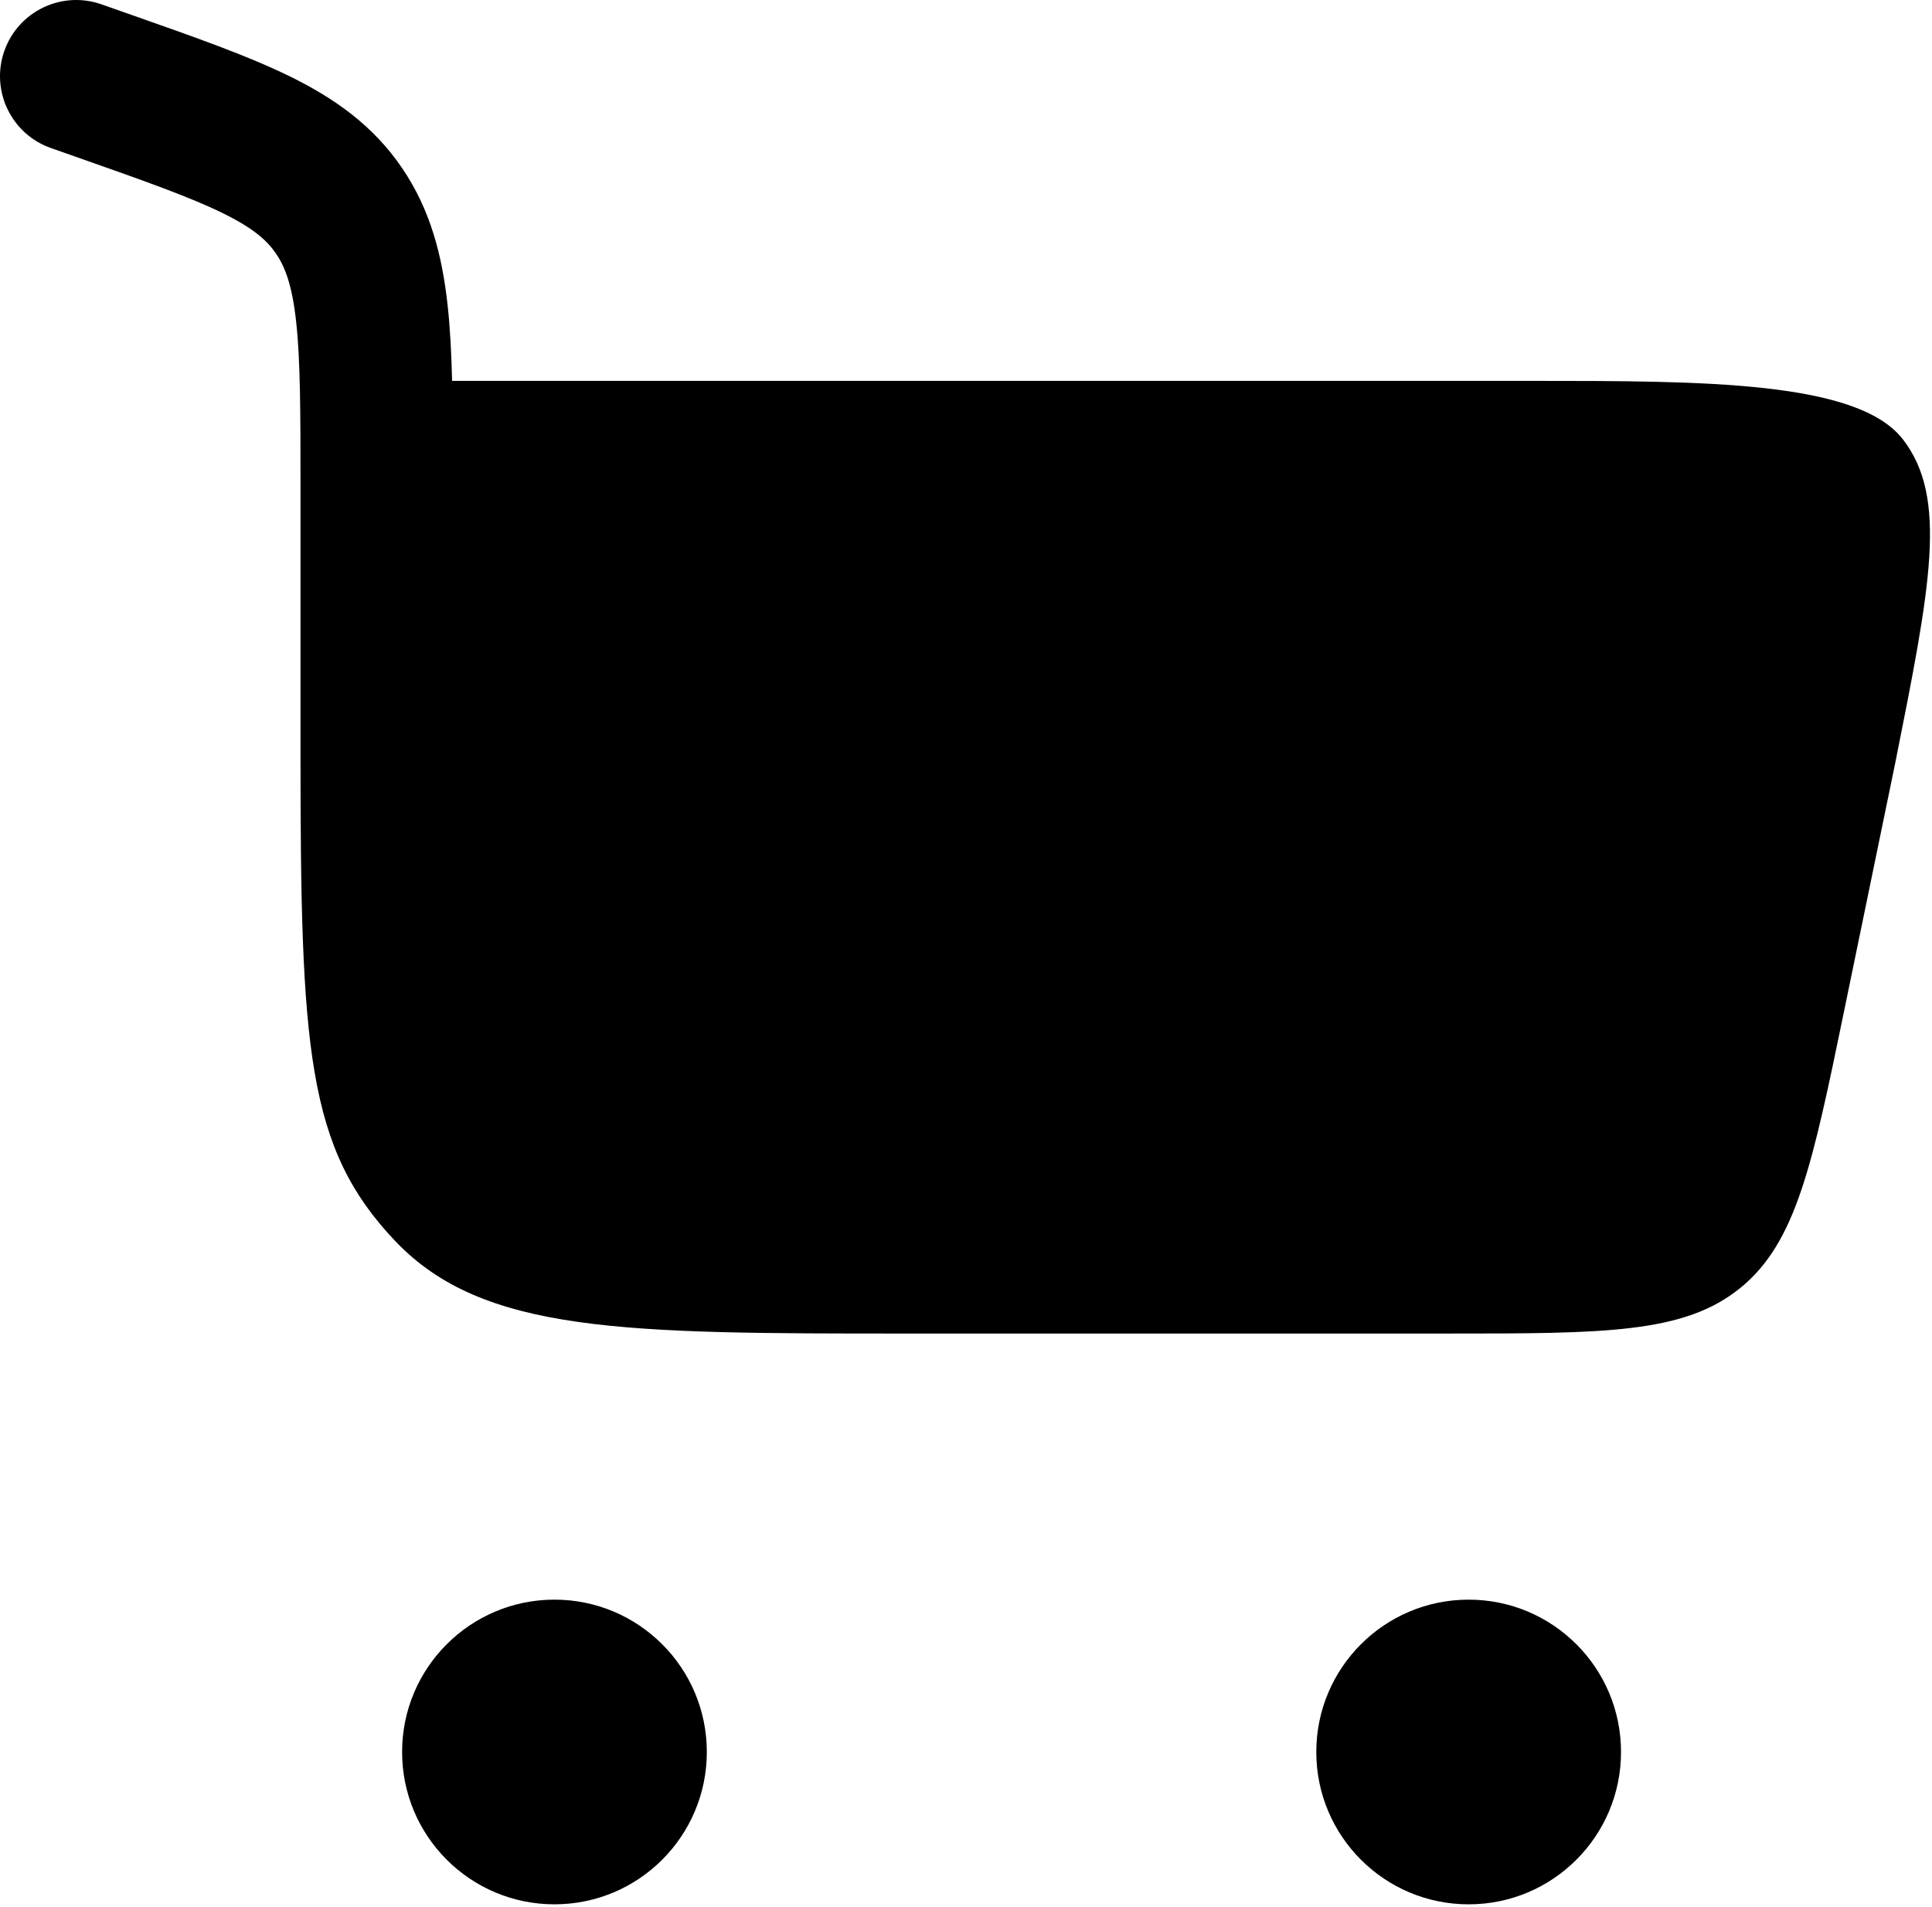
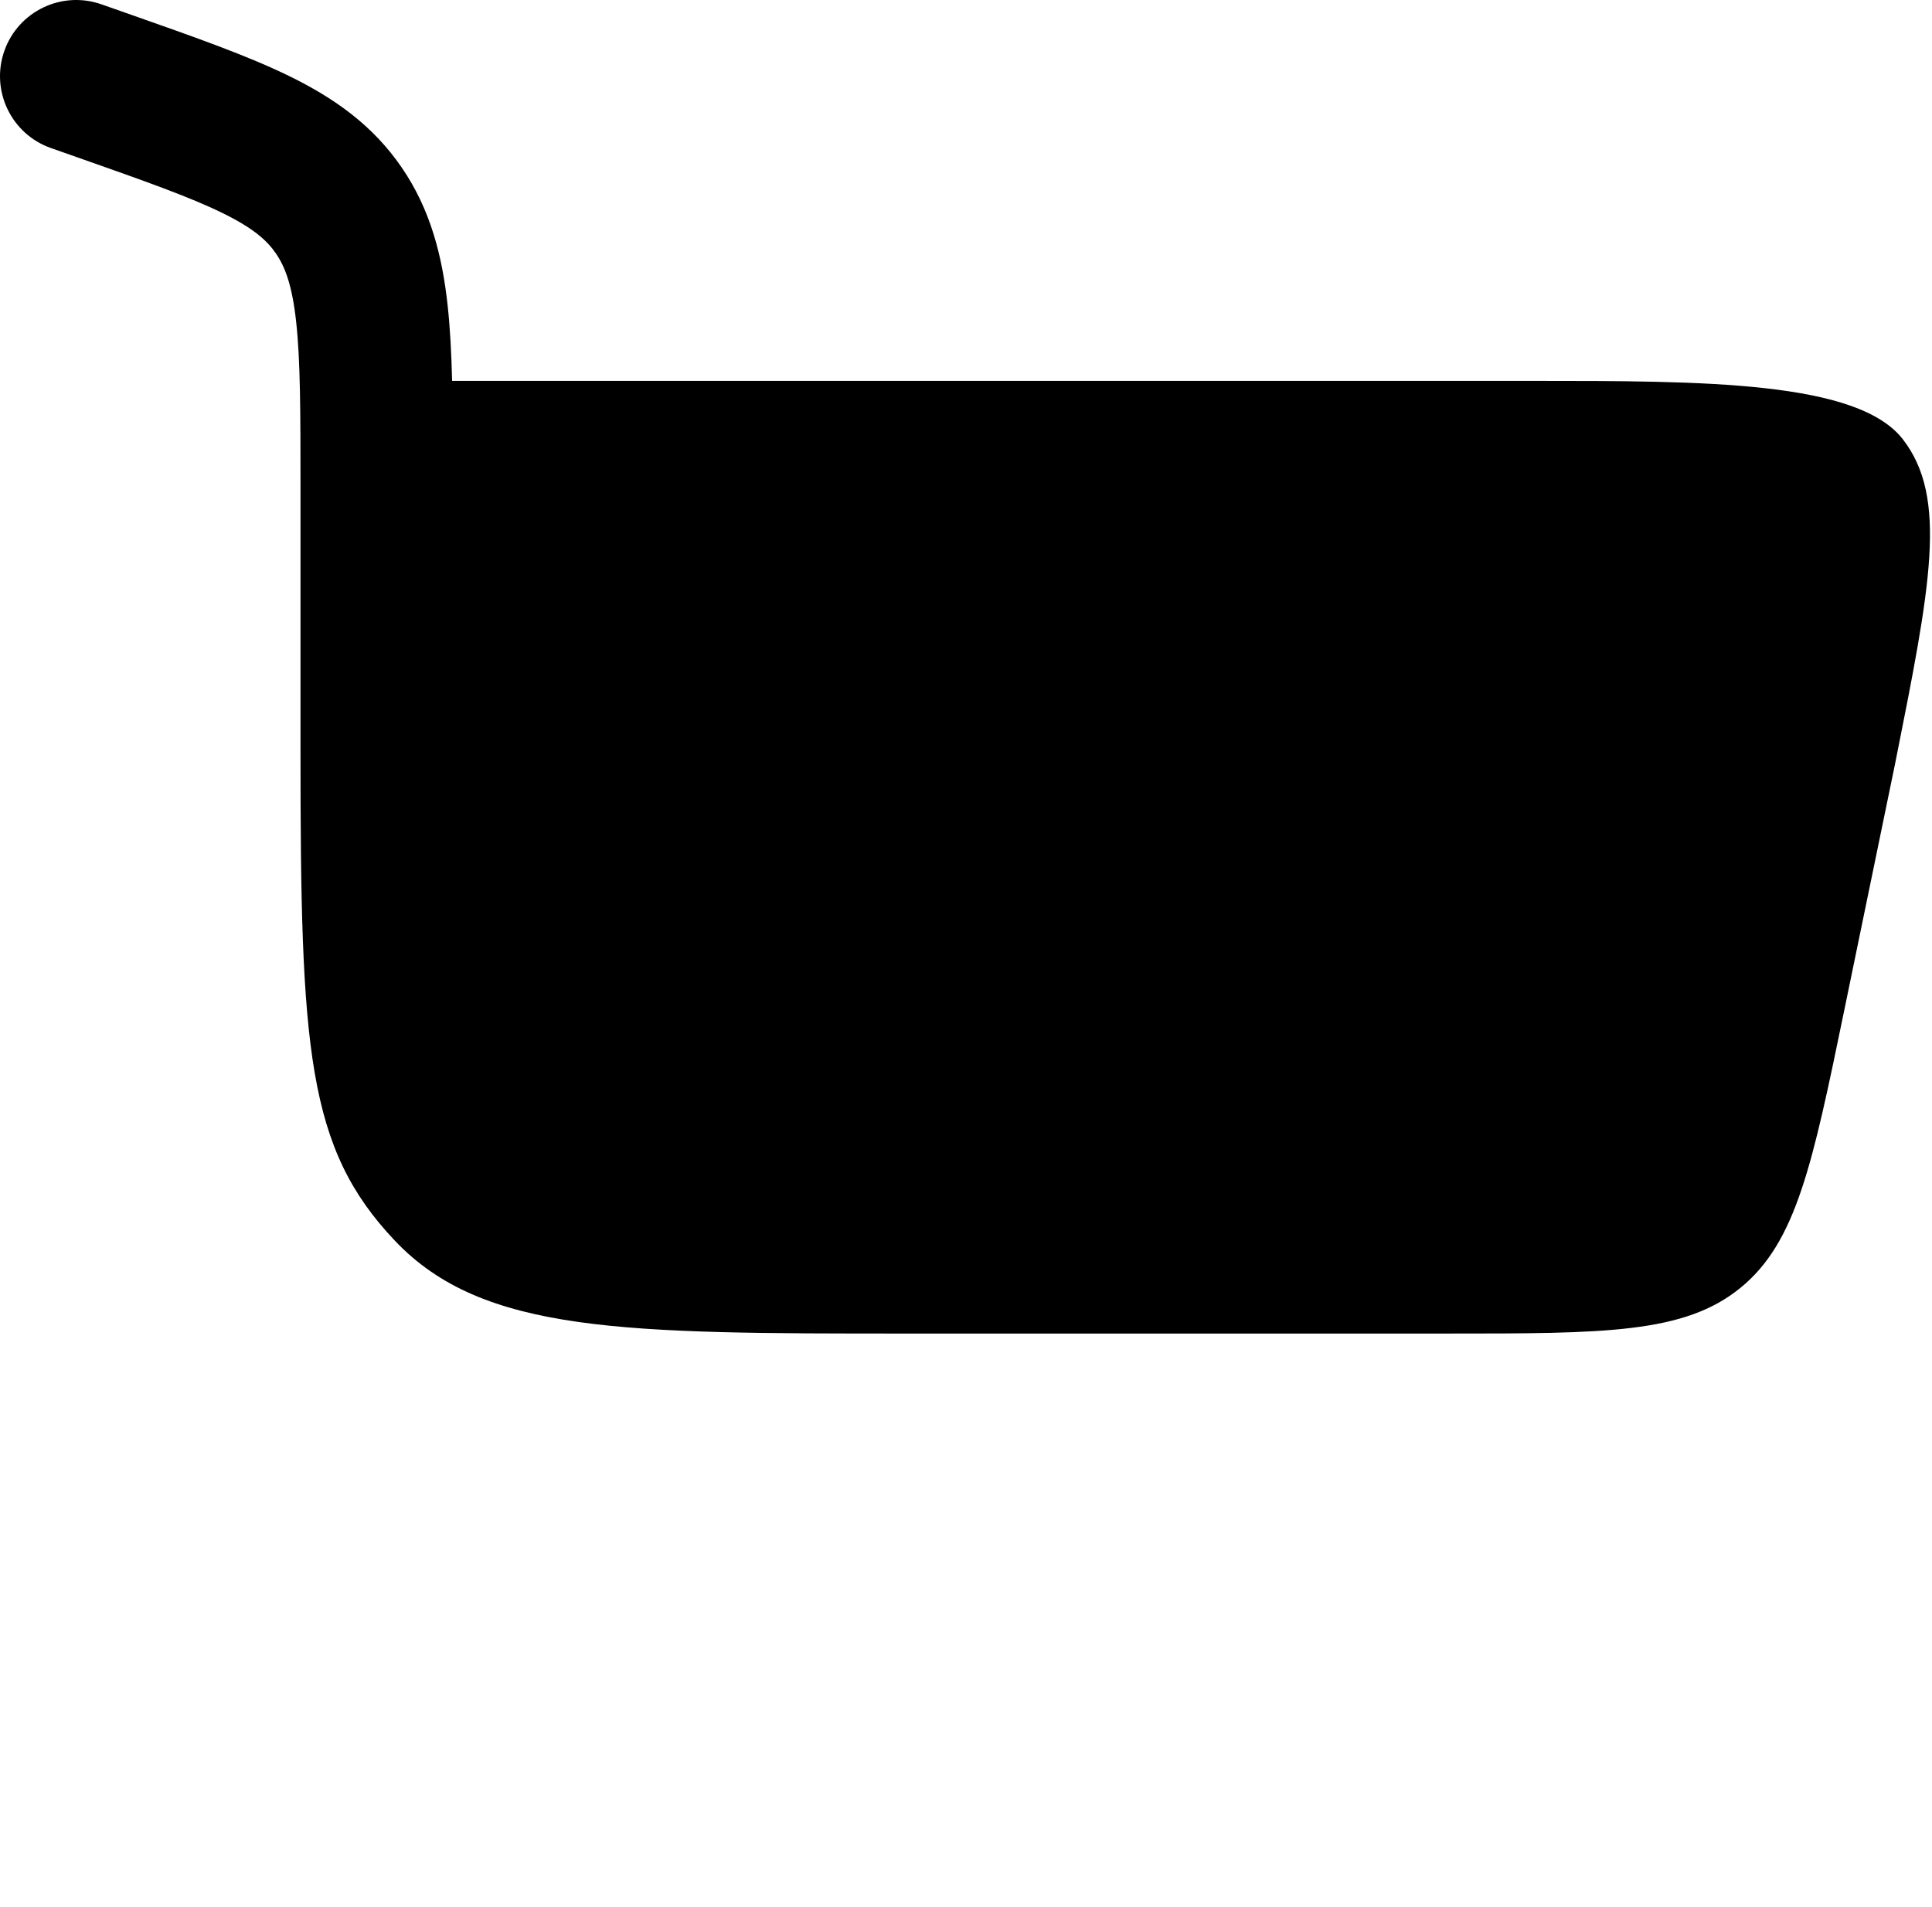
<svg xmlns="http://www.w3.org/2000/svg" width="634" height="626" viewBox="0 0 634 626" fill="none">
  <path d="M1.422 16.715C6.002 3.689 20.273 -3.158 33.299 1.422L43.346 4.954C63.896 12.178 81.351 18.314 95.087 25.054C109.775 32.261 122.37 41.139 131.842 55.001C141.242 68.756 145.122 83.846 146.913 100.392C147.715 107.799 148.138 115.997 148.361 125.008H502.967C559.133 125.008 609.693 125.008 624.49 144.244C639.29 163.48 633.503 192.464 621.933 250.433L605.273 331.258C594.77 382.221 589.517 407.701 571.127 422.688C552.737 437.675 526.72 437.675 474.687 437.675H297.923C204.959 437.675 158.478 437.675 129.598 407.215C100.717 376.751 98.61 344.395 98.61 246.341V159.619C98.61 134.954 98.576 118.447 97.204 105.773C95.893 93.661 93.569 87.614 90.561 83.211C87.625 78.916 83.17 74.901 73.062 69.942C62.301 64.662 47.676 59.477 25.422 51.653L16.715 48.591C3.689 44.012 -3.157 29.74 1.422 16.715Z" fill="black" />
-   <path d="M181.95 525.008C209.564 525.008 231.95 547.394 231.95 575.008C231.95 602.621 209.564 625.008 181.95 625.008C154.335 625.008 131.95 602.621 131.95 575.008C131.95 547.394 154.335 525.008 181.95 525.008Z" fill="black" />
-   <path d="M481.95 525.011C509.563 525.011 531.95 547.394 531.95 575.011C531.95 602.624 509.563 625.011 481.95 625.011C454.336 625.011 431.95 602.624 431.95 575.011C431.95 547.394 454.336 525.011 481.95 525.011Z" fill="black" />
</svg>